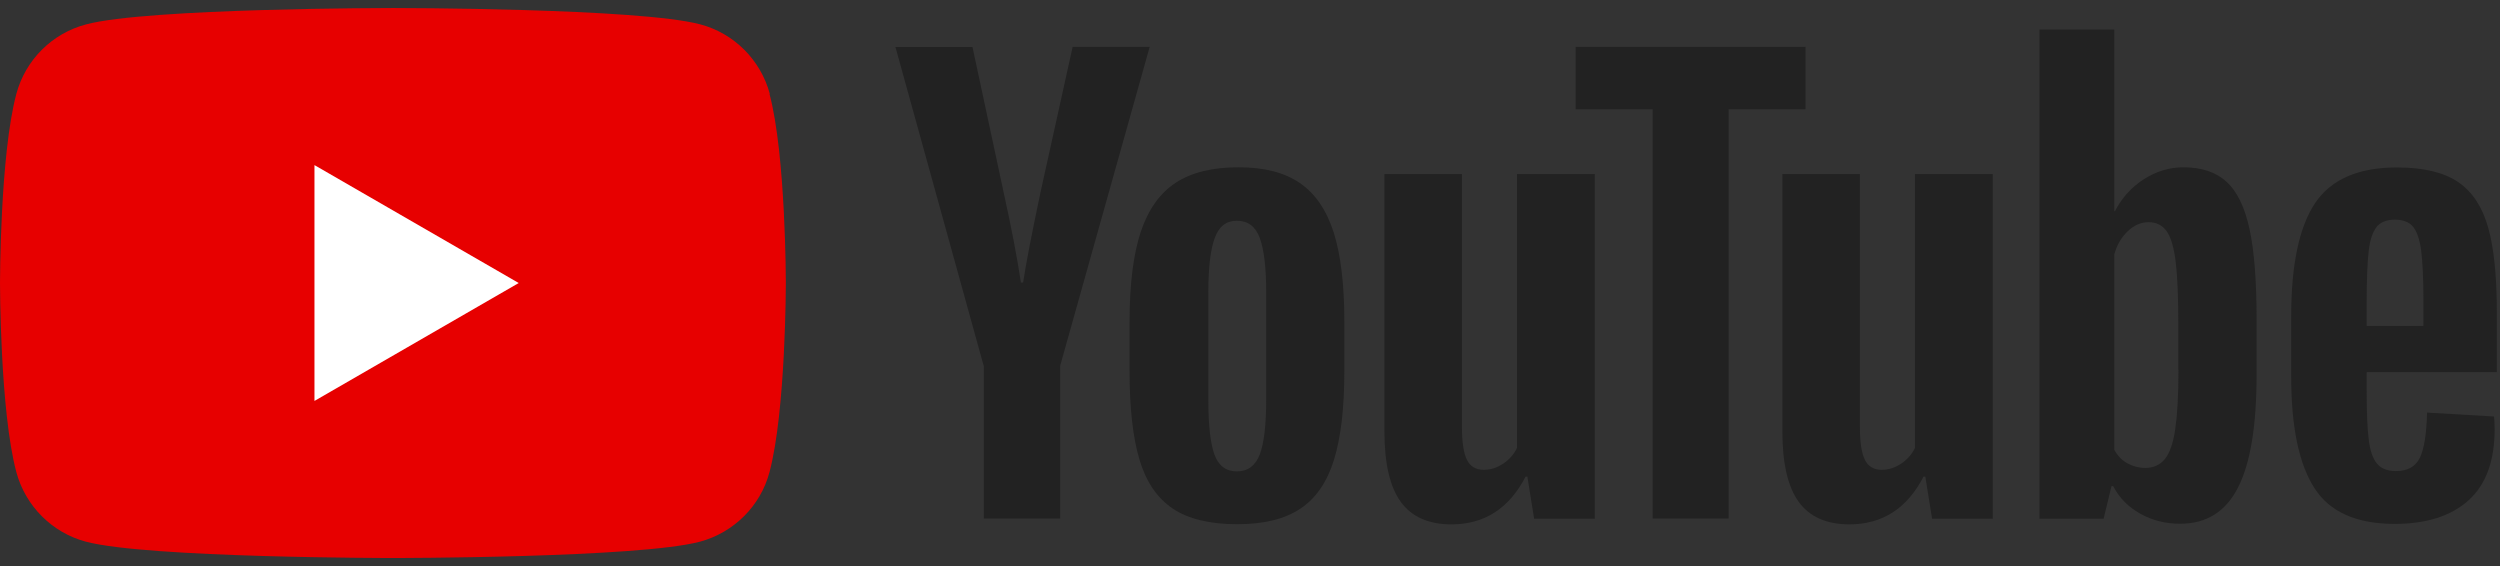
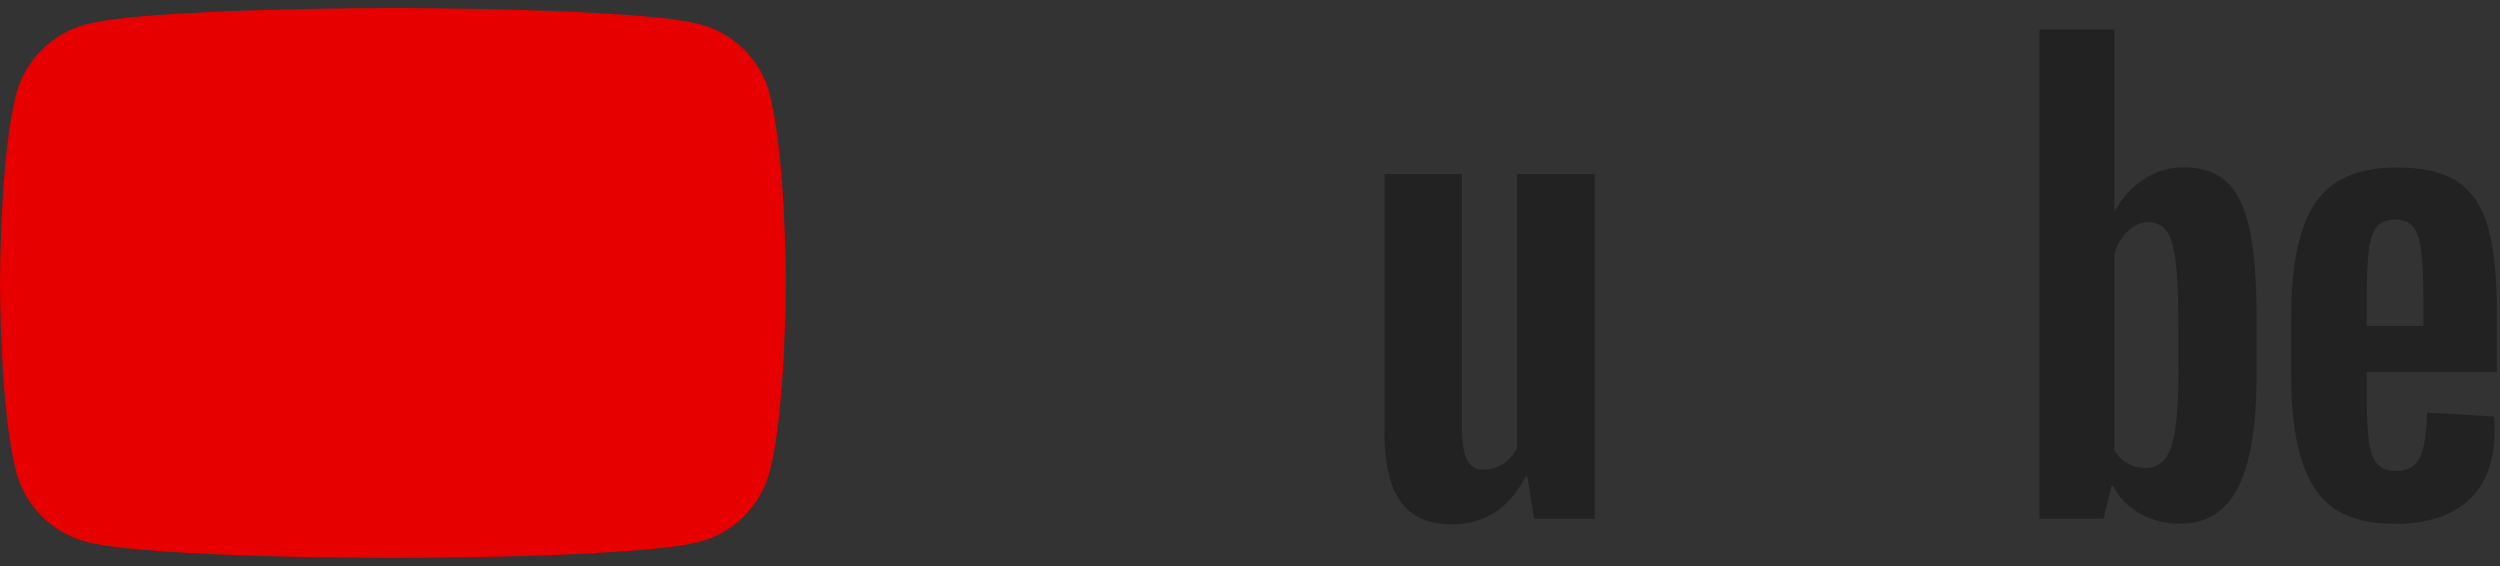
<svg xmlns="http://www.w3.org/2000/svg" id="a" width="159" height="36" viewBox="0 0 159 36">
  <rect x="0" y="0" width="159" height="36" fill="#333333" stroke="none" />
  <path d="m48.96,5.97c-.58-2.15-2.27-3.85-4.42-4.42-3.9-1.04-19.53-1.04-19.53-1.04,0,0-15.64,0-19.53,1.04C3.31,2.12,1.62,3.81,1.04,5.97,0,9.86,0,18,0,18,0,18,0,26.14,1.04,30.03c.58,2.15,2.27,3.85,4.42,4.42,3.9,1.04,19.53,1.04,19.53,1.04,0,0,15.64,0,19.53-1.04,2.15-.58,3.85-2.27,4.42-4.42,1.04-3.9,1.04-12.03,1.04-12.03,0,0,0-8.14-1.04-12.03Z" style="fill:#e70000;" />
-   <path d="m74.58,32.34c-.99-.67-1.69-1.7-2.11-3.11-.42-1.41-.63-3.28-.63-5.61v-3.18c0-2.36.24-4.26.71-5.69.48-1.43,1.22-2.47,2.23-3.13,1.01-.66,2.34-.98,3.99-.98s2.92.33,3.9,1c.98.67,1.69,1.71,2.15,3.13.45,1.42.68,3.31.68,5.67v3.18c0,2.34-.22,4.21-.66,5.63-.44,1.42-1.16,2.46-2.15,3.11-.99.66-2.33.98-4.02.98s-3.11-.33-4.09-1Zm5.54-3.43c.27-.71.41-1.88.41-3.5v-6.83c0-1.57-.14-2.72-.41-3.45-.27-.73-.76-1.09-1.45-1.09s-1.14.36-1.41,1.09c-.27.73-.41,1.88-.41,3.45v6.83c0,1.62.13,2.79.39,3.5.26.72.74,1.07,1.43,1.07s1.17-.36,1.45-1.07Z" style="fill:#222;" />
  <path d="m150.52,23.67v1.11c0,1.41.04,2.46.13,3.16.08.7.26,1.22.52,1.54.26.32.67.48,1.22.48.74,0,1.25-.29,1.52-.86.27-.57.42-1.53.45-2.86l4.26.25c.02.19.04.45.04.79,0,2.03-.55,3.54-1.66,4.54s-2.68,1.5-4.7,1.5c-2.43,0-4.14-.76-5.11-2.29-.98-1.53-1.47-3.89-1.47-7.08v-3.83c0-3.29.51-5.69,1.52-7.2,1.01-1.51,2.75-2.27,5.2-2.27,1.69,0,2.99.31,3.9.93.91.62,1.54,1.59,1.91,2.9.37,1.31.55,3.12.55,5.44v3.75h-8.26Zm.63-9.23c-.25.31-.42.82-.5,1.52-.08.7-.13,1.77-.13,3.2v1.57h3.61v-1.57c0-1.41-.05-2.47-.14-3.2-.1-.73-.27-1.24-.52-1.54-.25-.3-.64-.45-1.16-.45s-.91.16-1.16.46Z" style="fill:#222;" />
-   <path d="m62.56,23.26l-5.61-20.27h4.9l1.97,9.19c.5,2.26.87,4.2,1.11,5.79h.14c.17-1.14.54-3.06,1.11-5.76l2.04-9.23h4.9l-5.69,20.27v9.73h-4.86v-9.73Z" style="fill:#222;" />
  <path d="m101.43,11.07v21.92h-3.86l-.43-2.68h-.11c-1.05,2.03-2.62,3.04-4.72,3.04-1.45,0-2.53-.48-3.22-1.43-.69-.95-1.04-2.44-1.04-4.47V11.07h4.93v16.09c0,.98.11,1.67.32,2.09.21.42.57.63,1.07.63.43,0,.84-.13,1.23-.39.39-.26.69-.6.88-1V11.07h4.93Z" style="fill:#222;" />
-   <path d="m126.74,11.07v21.92h-3.86l-.43-2.68h-.11c-1.05,2.03-2.62,3.04-4.72,3.04-1.45,0-2.53-.48-3.22-1.43-.69-.95-1.04-2.44-1.04-4.47V11.07h4.93v16.09c0,.98.11,1.67.32,2.09.21.42.57.63,1.07.63.43,0,.84-.13,1.23-.39.39-.26.69-.6.88-1V11.07h4.93Z" style="fill:#222;" />
-   <path d="m114.84,6.95h-4.9v26.03h-4.83V6.95h-4.9v-3.97h14.62v3.97Z" style="fill:#222;" />
  <path d="m143.07,14.57c-.3-1.38-.78-2.38-1.45-3-.67-.62-1.59-.93-2.75-.93-.91,0-1.75.26-2.54.77-.79.51-1.39,1.19-1.82,2.02h-.04V1.88s-4.76,0-4.76,0v31.11h4.08l.5-2.07h.11c.38.74.95,1.32,1.72,1.75.76.43,1.61.64,2.54.64,1.67,0,2.9-.77,3.68-2.31.79-1.54,1.18-3.94,1.18-7.2v-3.47c0-2.45-.15-4.37-.45-5.76Zm-4.52,8.94c0,1.6-.07,2.85-.2,3.75-.13.91-.35,1.55-.66,1.93-.31.38-.73.57-1.25.57-.41,0-.78-.1-1.13-.29-.35-.19-.63-.48-.84-.86v-12.44c.17-.6.45-1.08.86-1.47.4-.38.85-.57,1.32-.57.5,0,.89.2,1.16.59.27.39.46,1.05.57,1.98.11.93.16,2.25.16,3.97v2.82Z" style="fill:#222;" />
-   <polygon points="20 25.5 20 10.5 32.99 18 20 25.5" style="fill:#fff;" />
</svg>